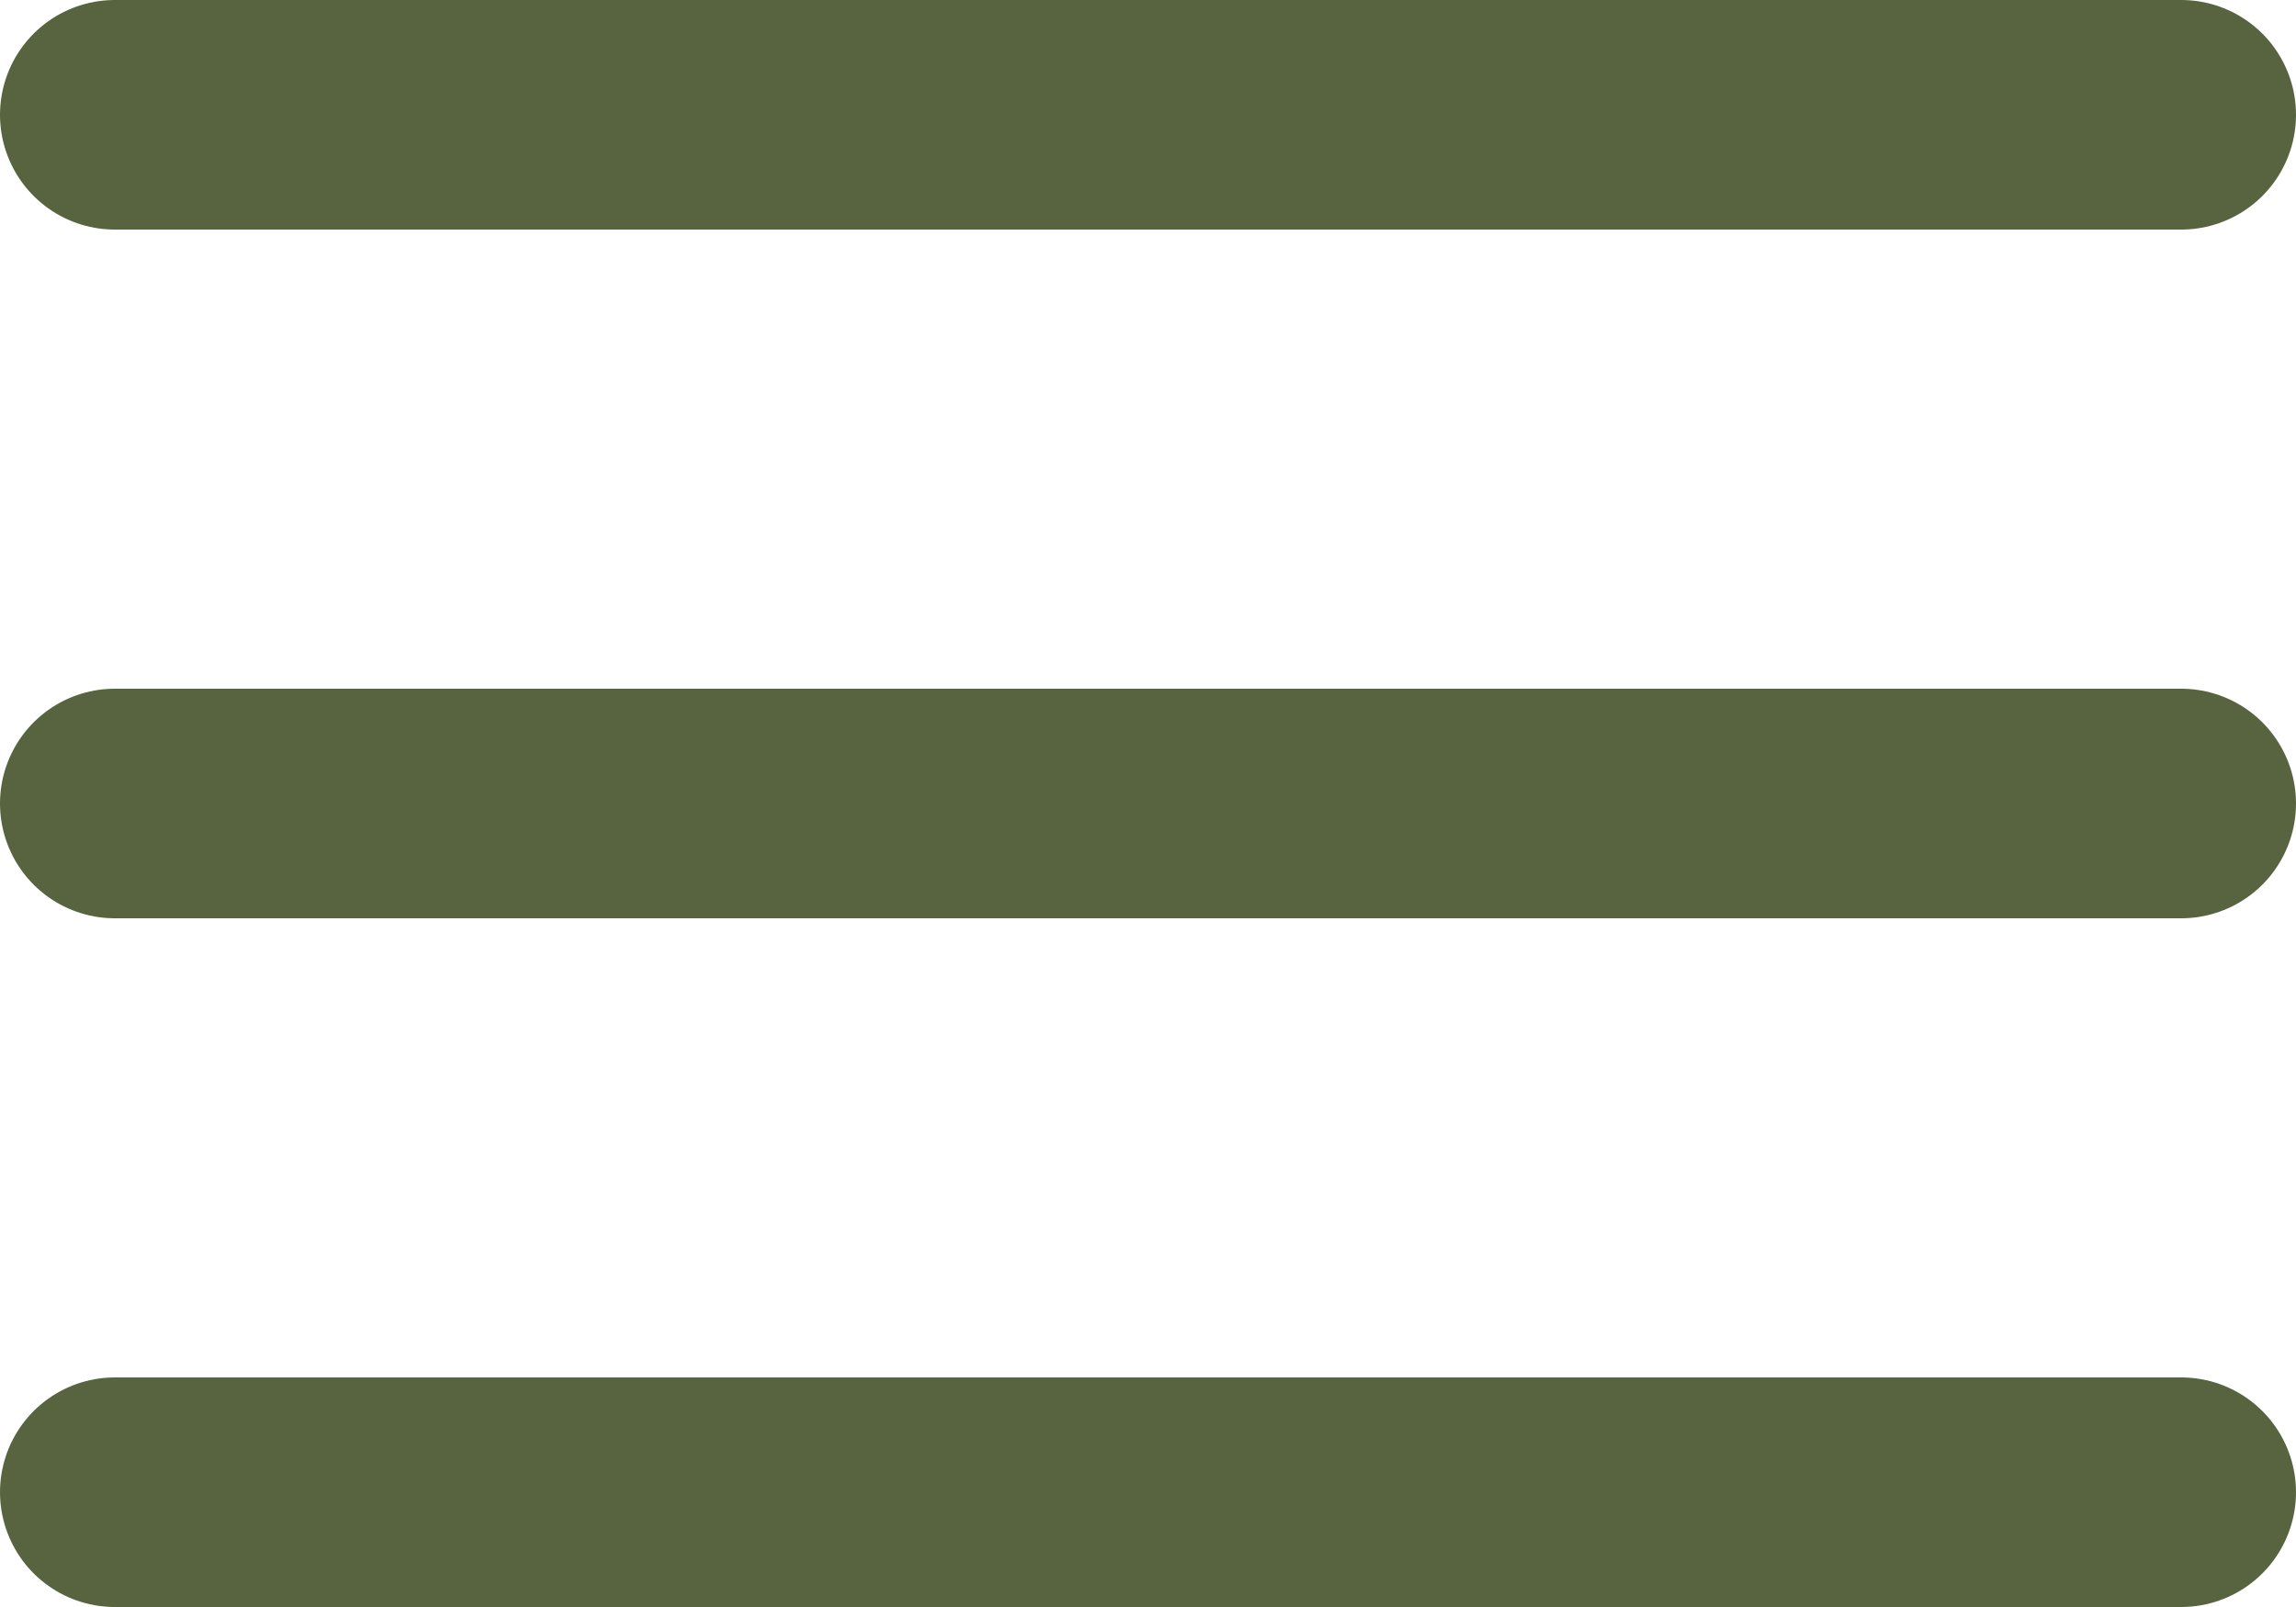
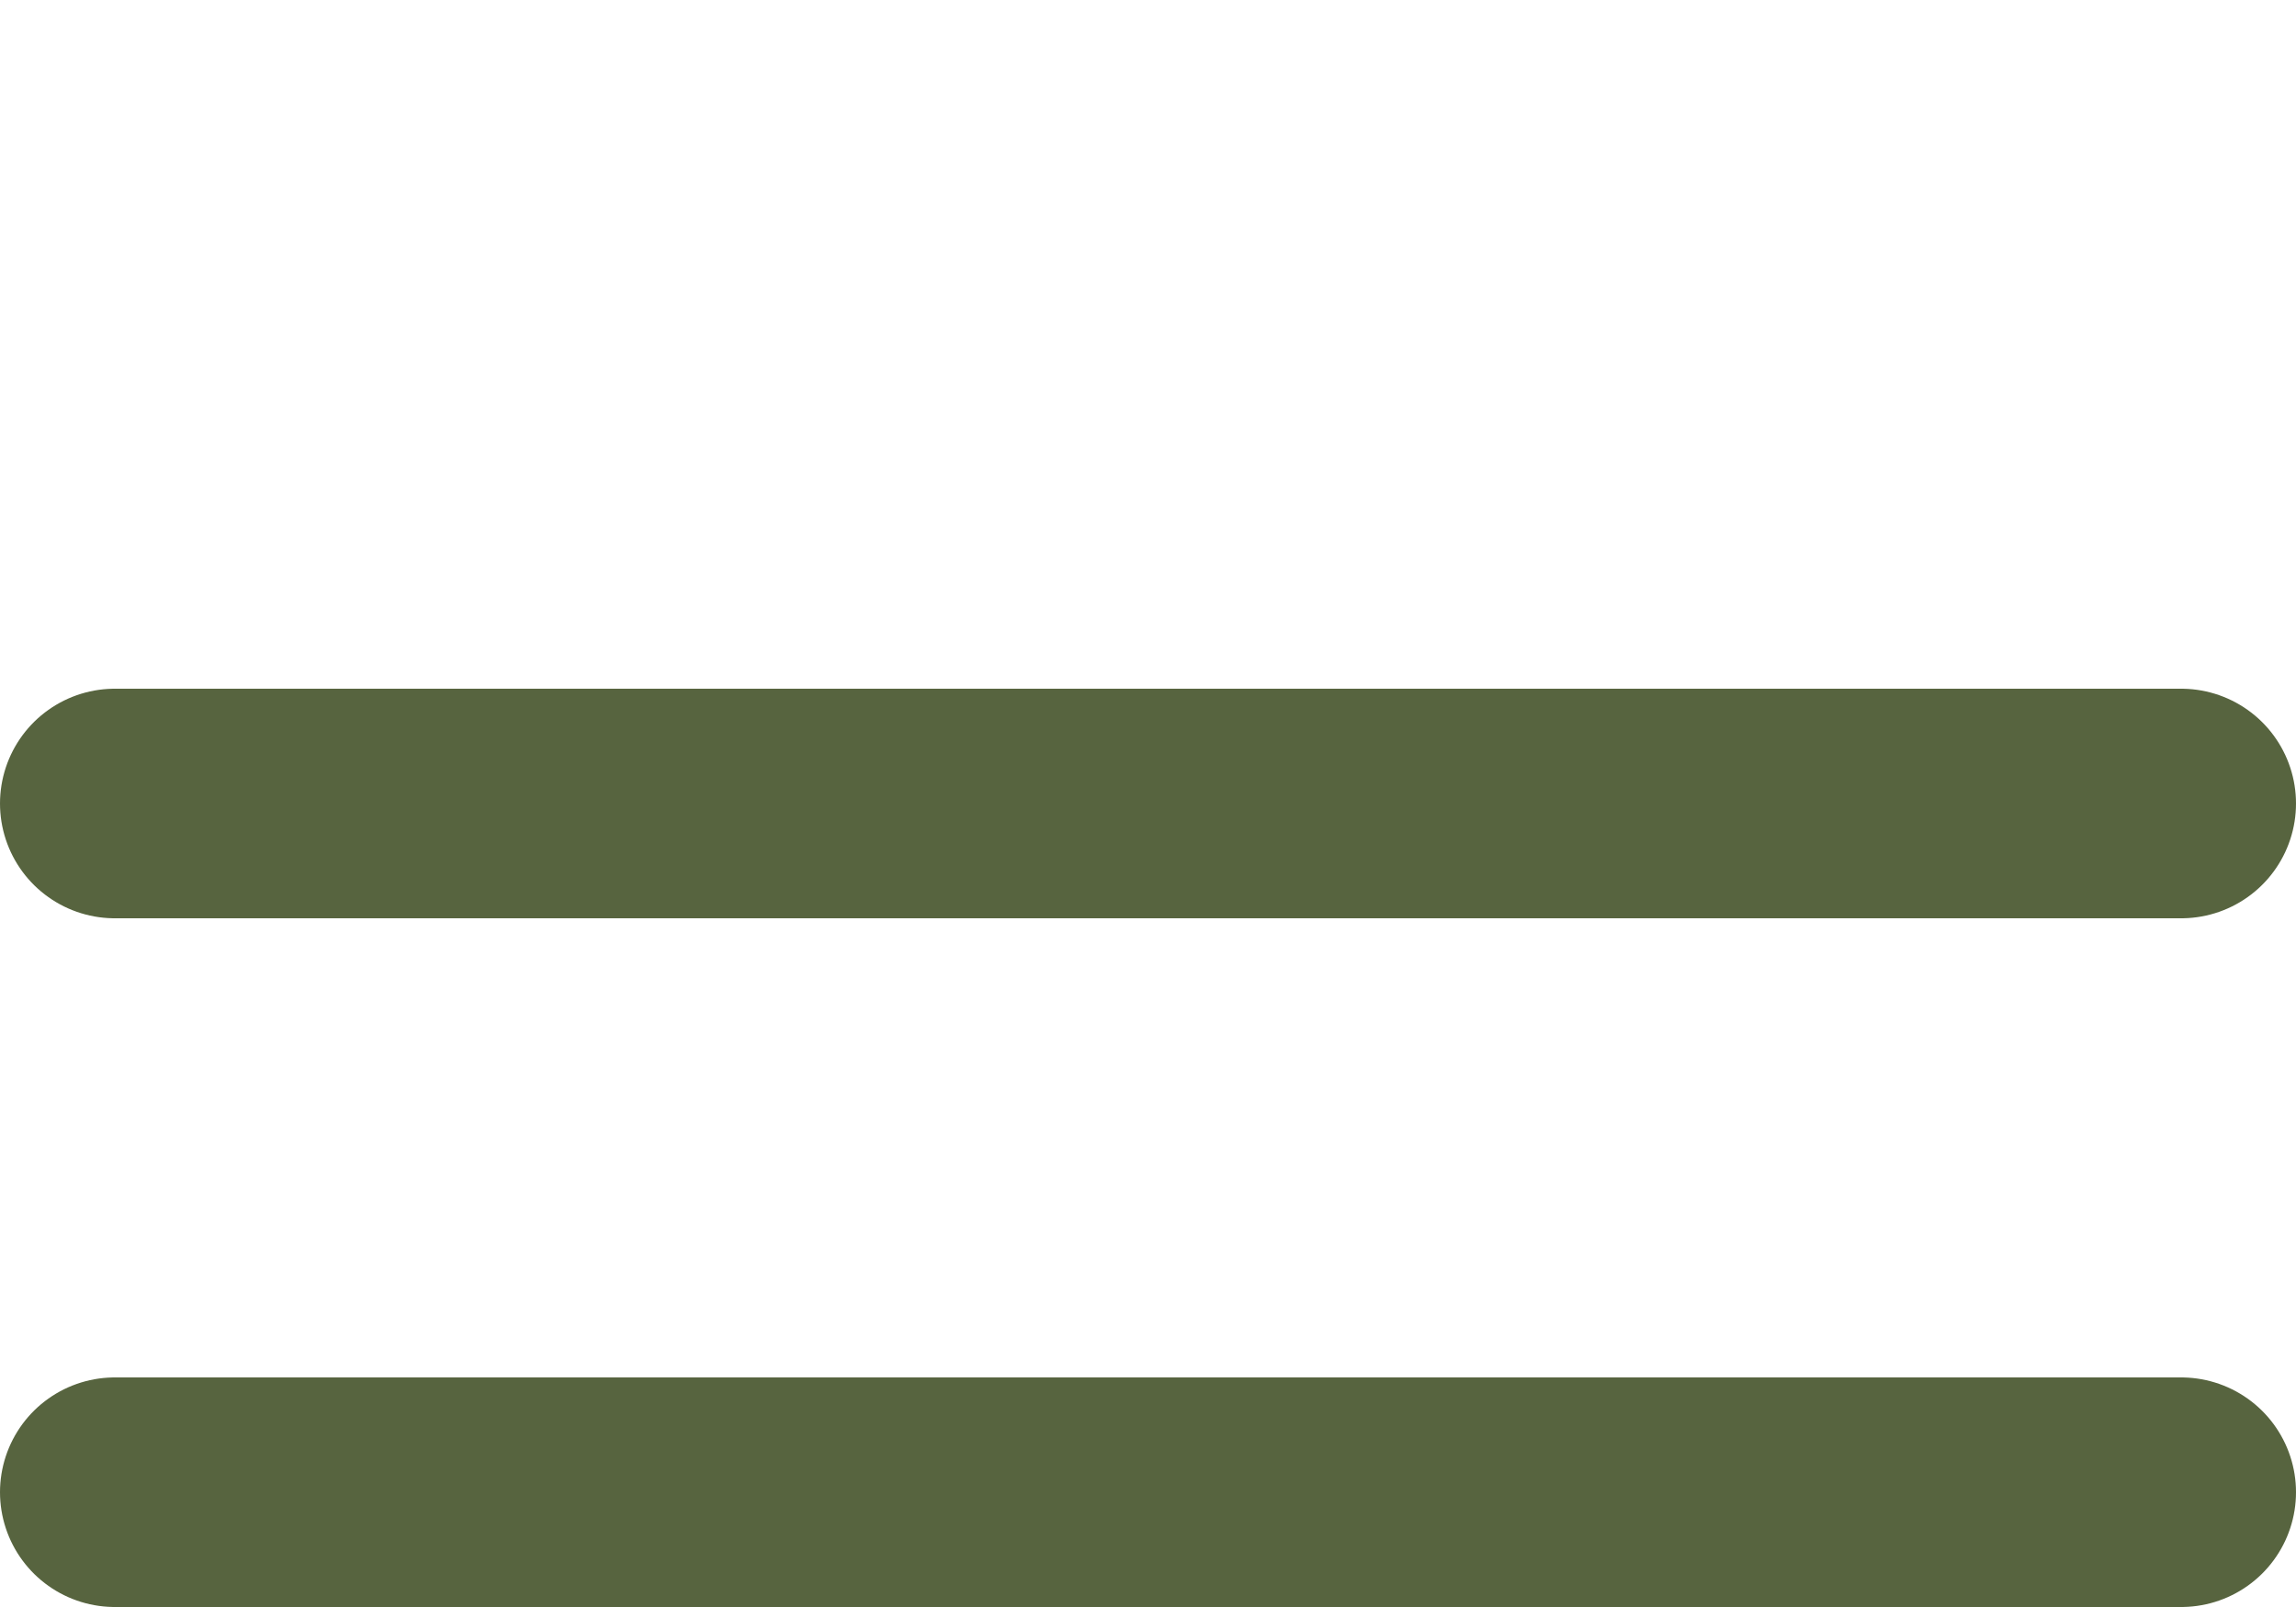
<svg xmlns="http://www.w3.org/2000/svg" width="20" height="14" viewBox="0 0 20 14" fill="none">
-   <line x1="1" y1="1" x2="19" y2="1" stroke="#57643F" stroke-width="2" stroke-linecap="round" />
  <line x1="1" y1="7" x2="19" y2="7" stroke="#57643F" stroke-width="2" stroke-linecap="round" />
  <line x1="1" y1="13" x2="19" y2="13" stroke="#57643F" stroke-width="2" stroke-linecap="round" />
</svg>